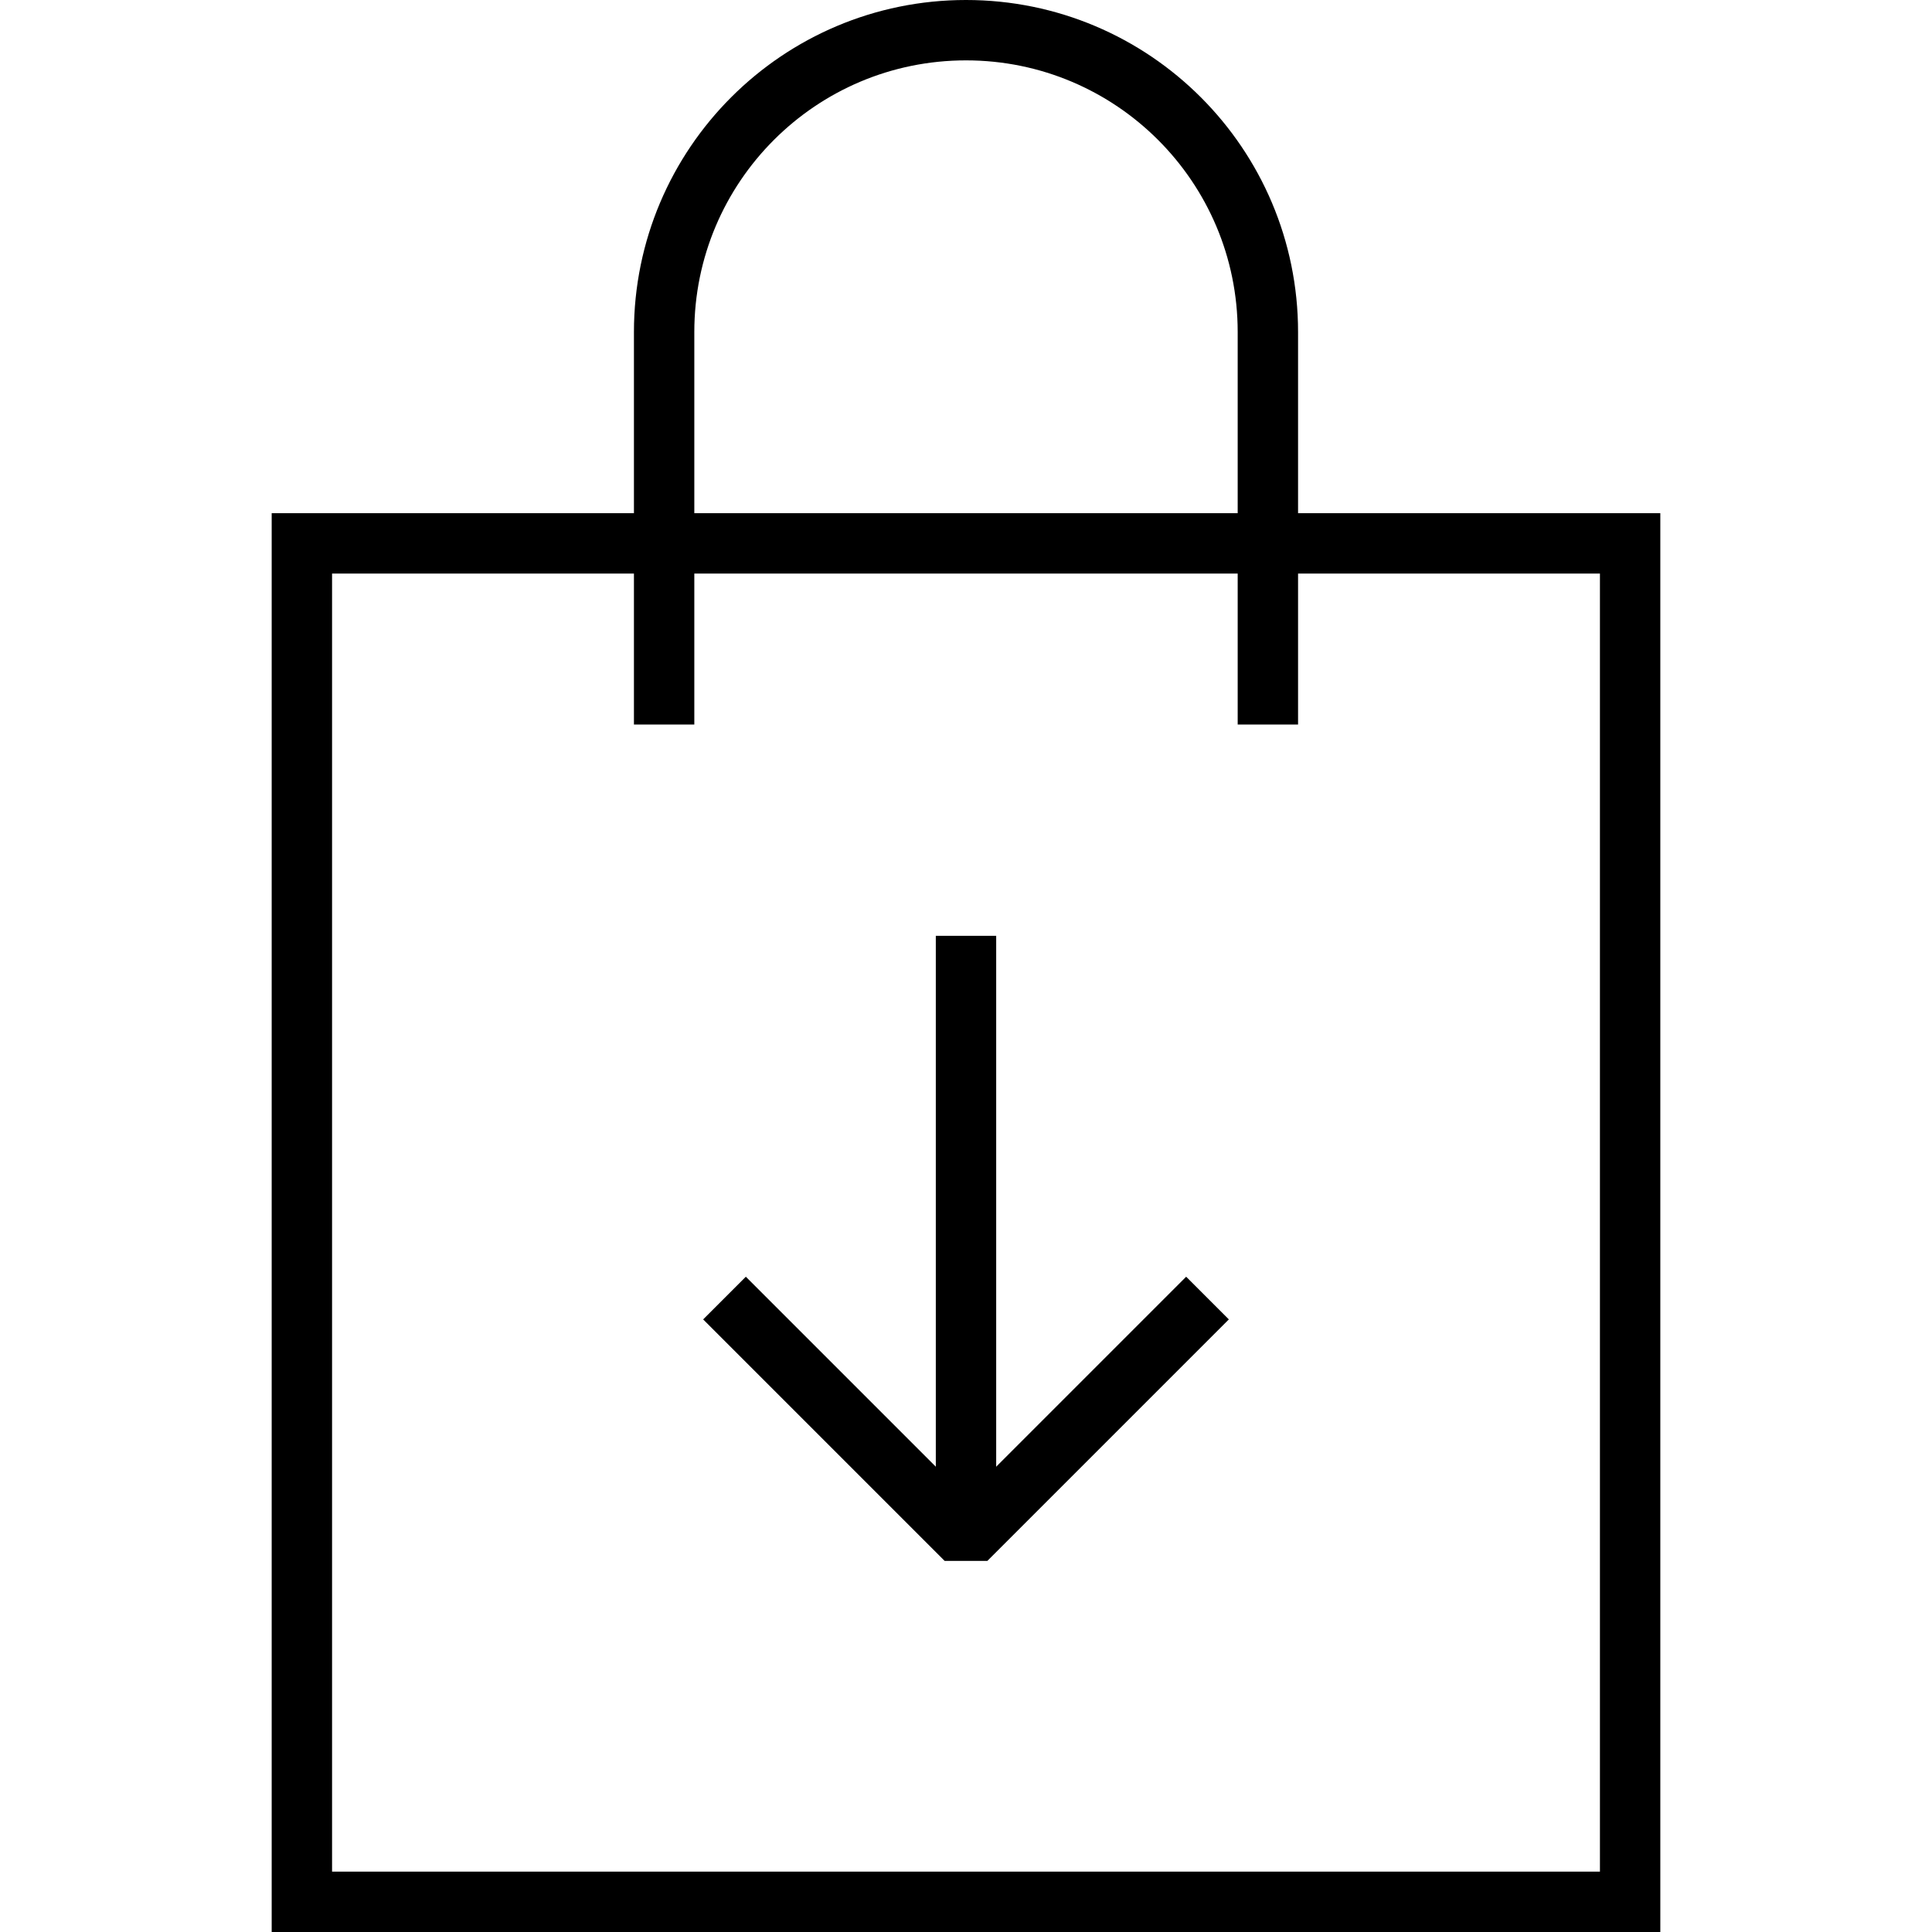
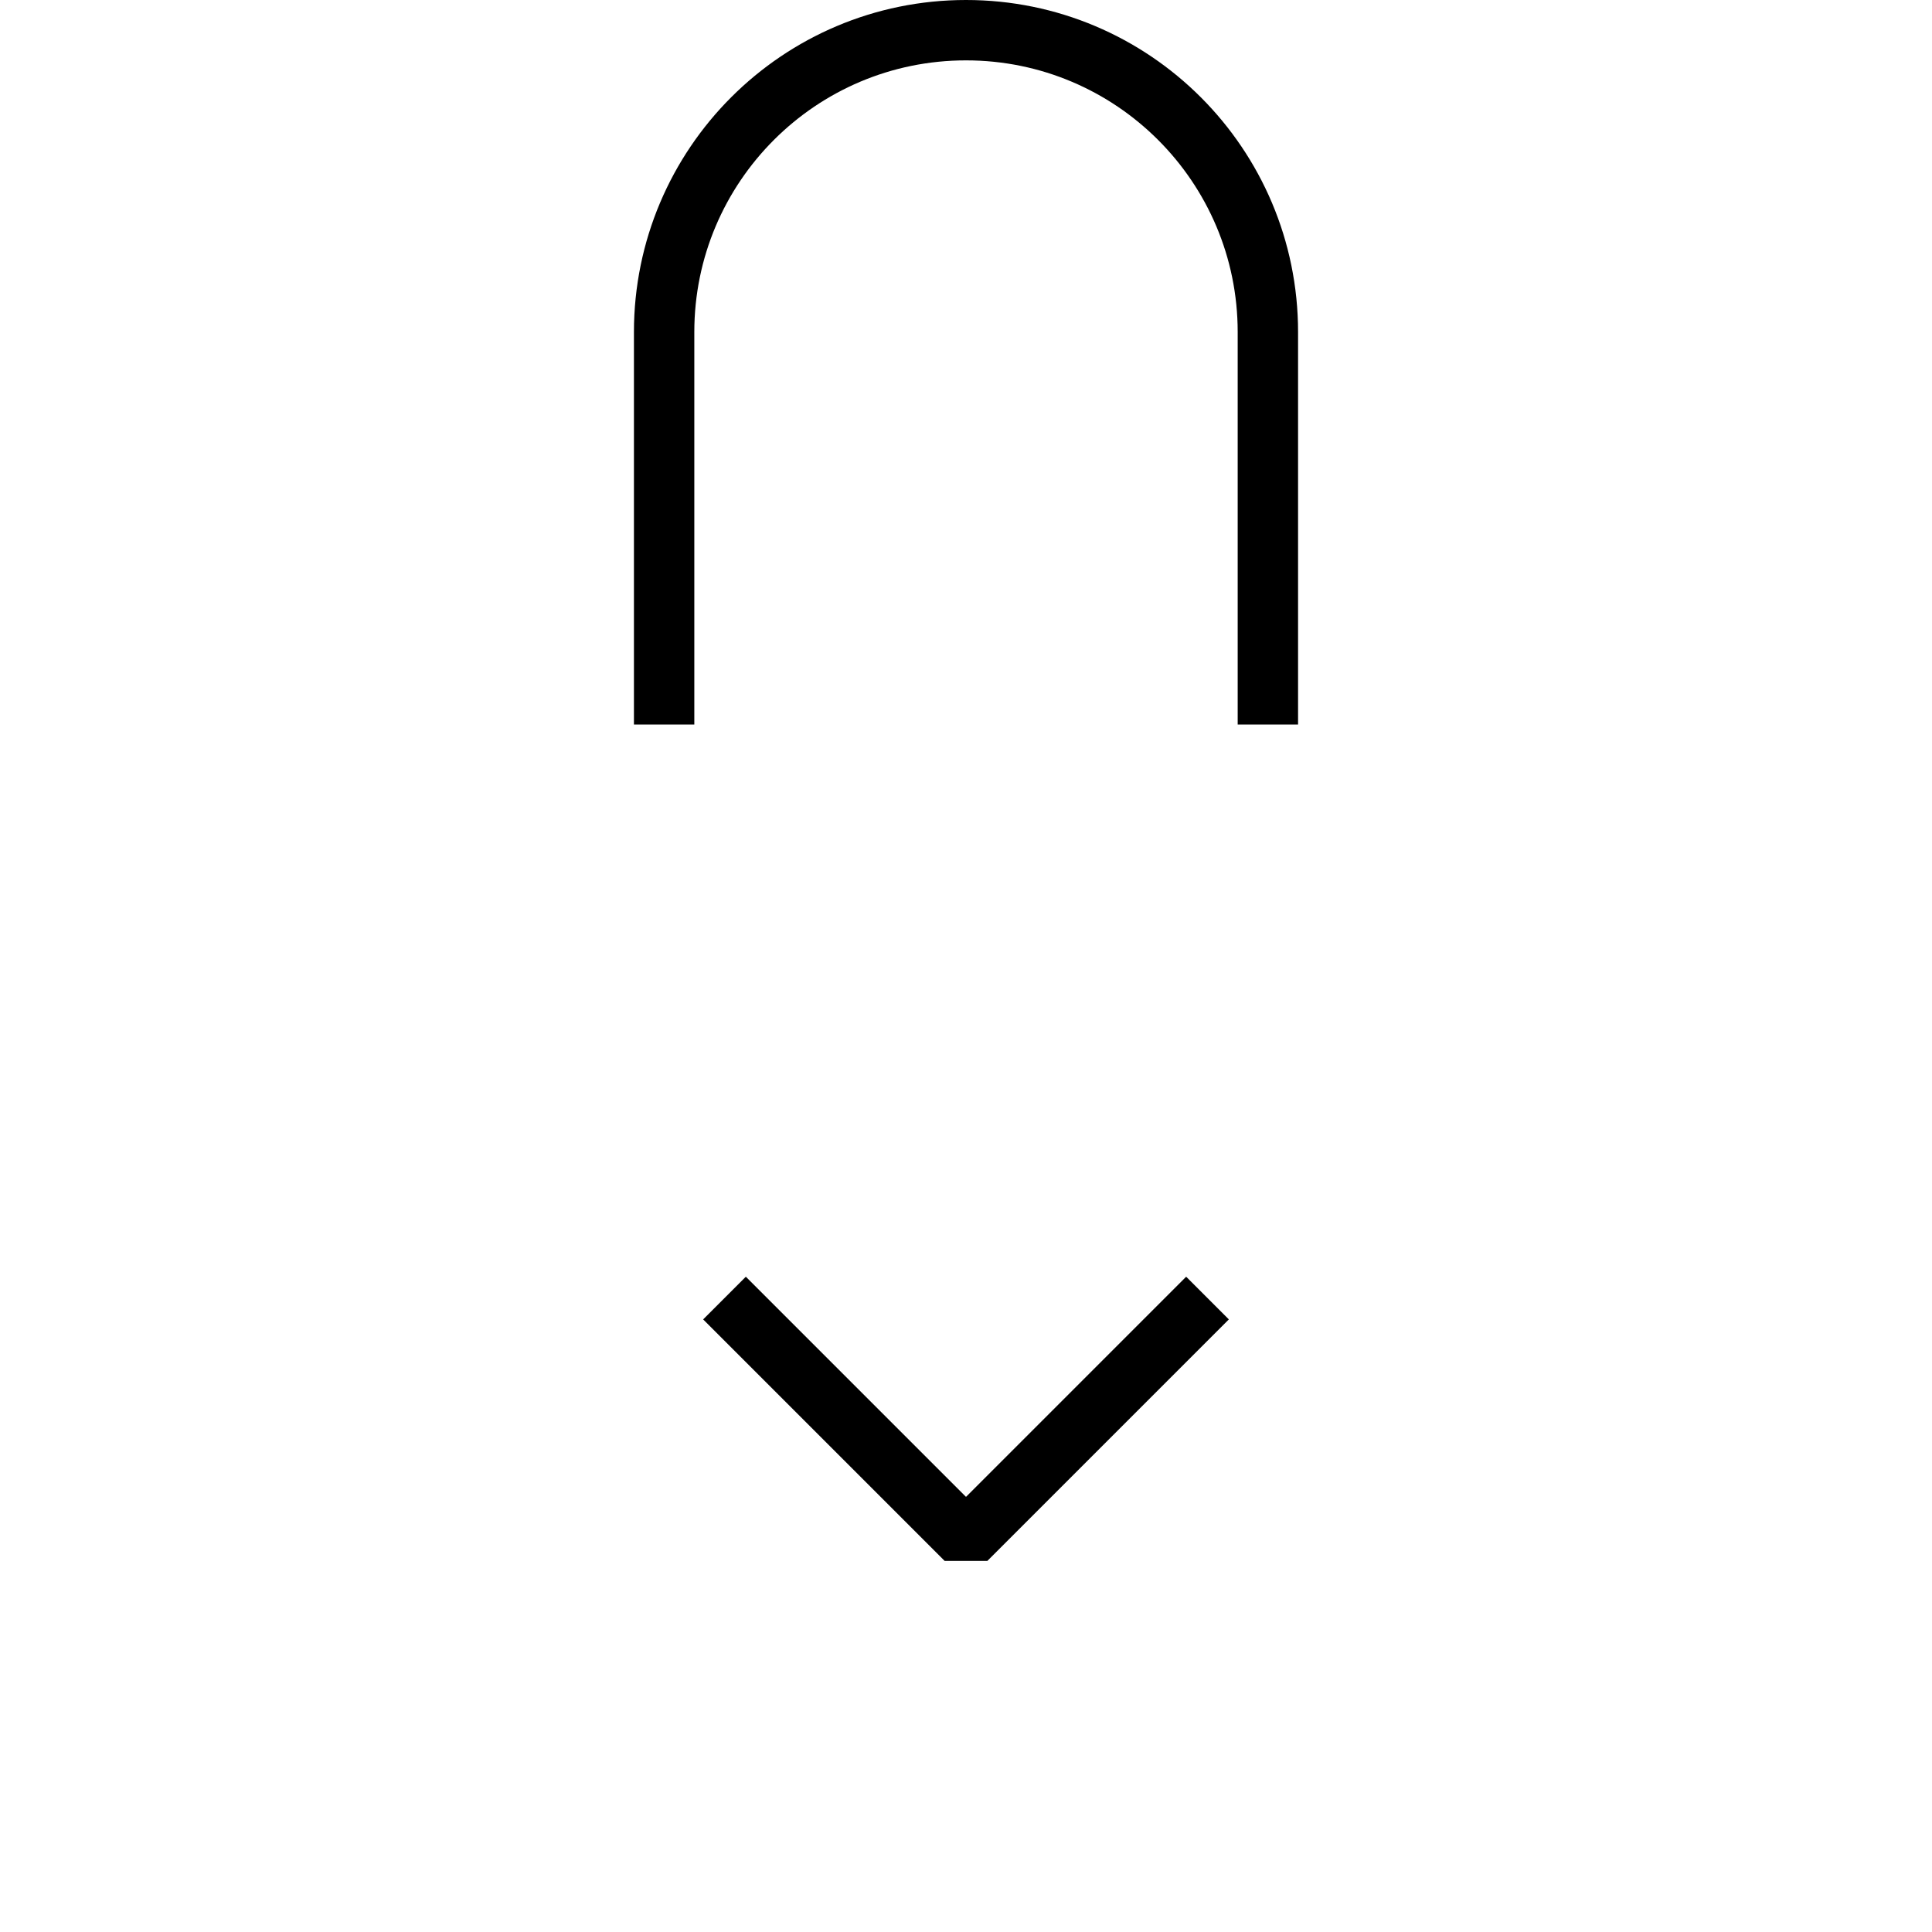
<svg xmlns="http://www.w3.org/2000/svg" xml:space="preserve" viewBox="0 0 64 64" height="64px" width="64px" y="0px" x="0px" id="Layer_1" version="1.0">
  <polyline points="40,43 32,51   24,43" stroke-miterlimit="10" stroke-linejoin="bevel" stroke-width="2" stroke="#000000" fill="none" />
  <g>
-     <line y2="31" x2="32" y1="51" x1="32" stroke-miterlimit="10" stroke-width="2" stroke="#000000" fill="none" />
-   </g>
-   <polygon points="44,18 54,18 54,63 10,63 10,18 20,18" stroke-miterlimit="10" stroke-width="2" stroke="#000000" fill="none" />
+     </g>
  <path d="M22,24V11c0-5.523,4.477-10,10-10s10,4.477,10,10v13" stroke-miterlimit="10" stroke-width="2" stroke="#000000" fill="none" />
</svg>